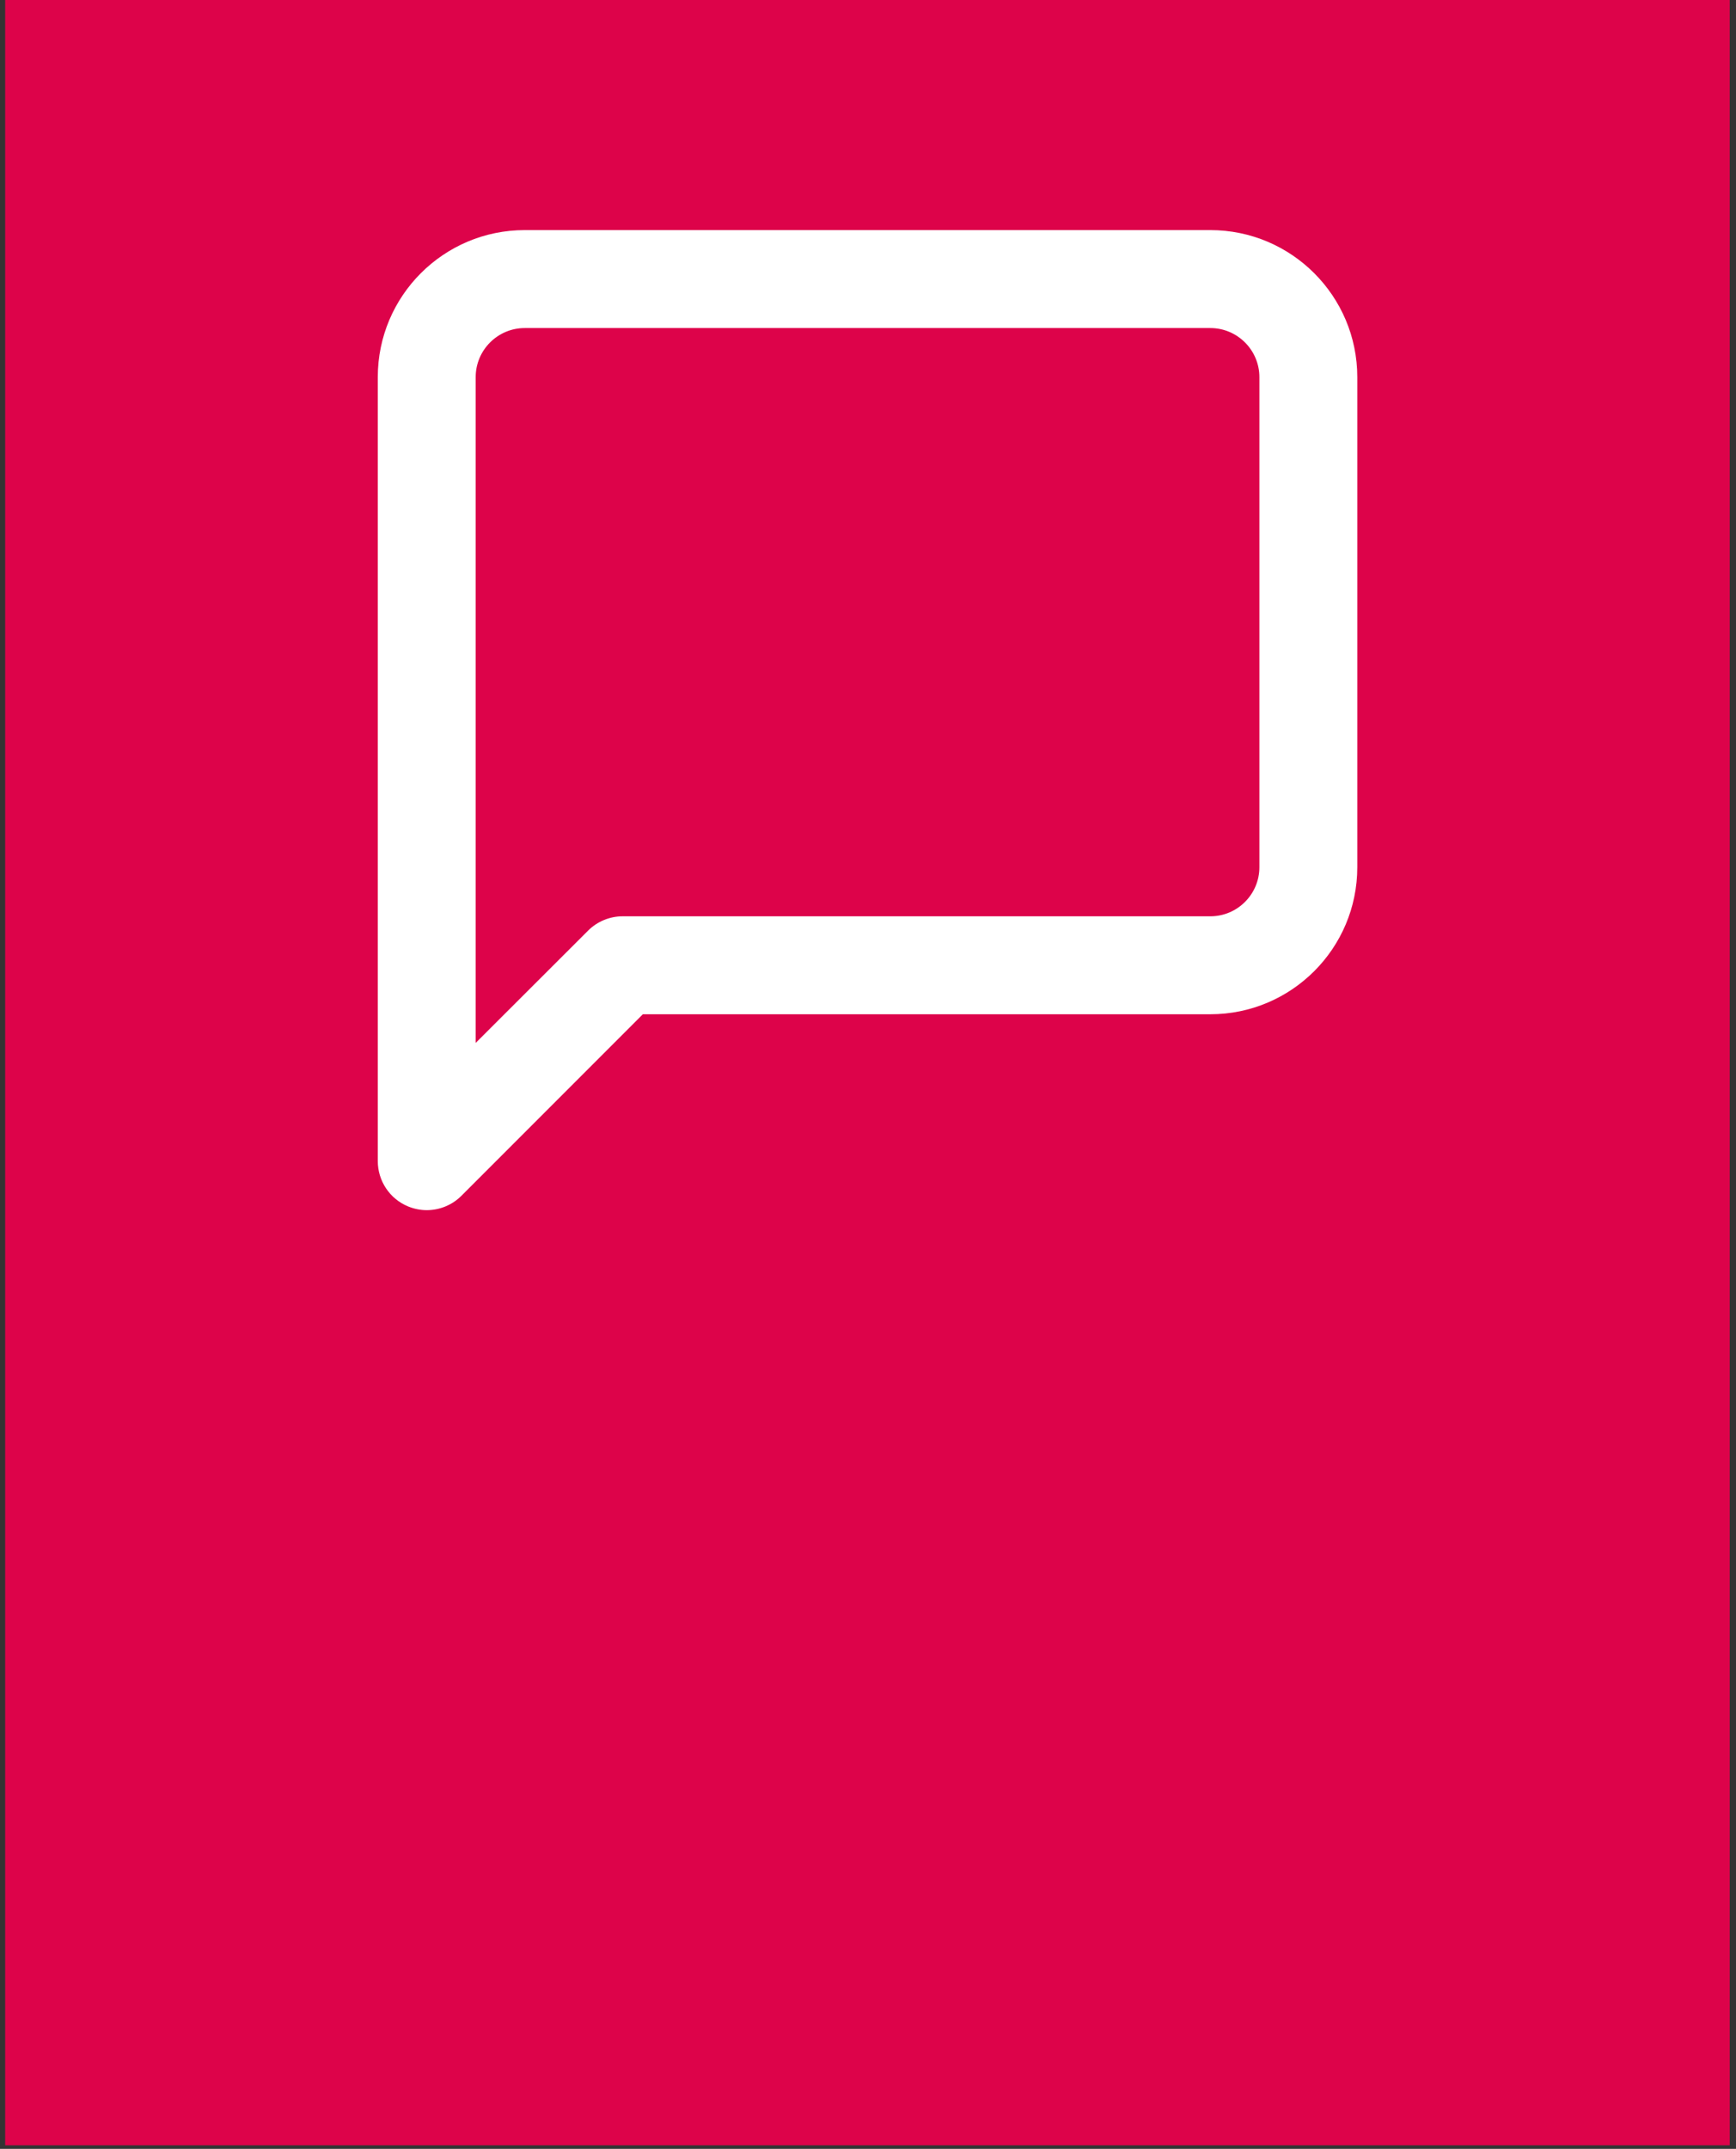
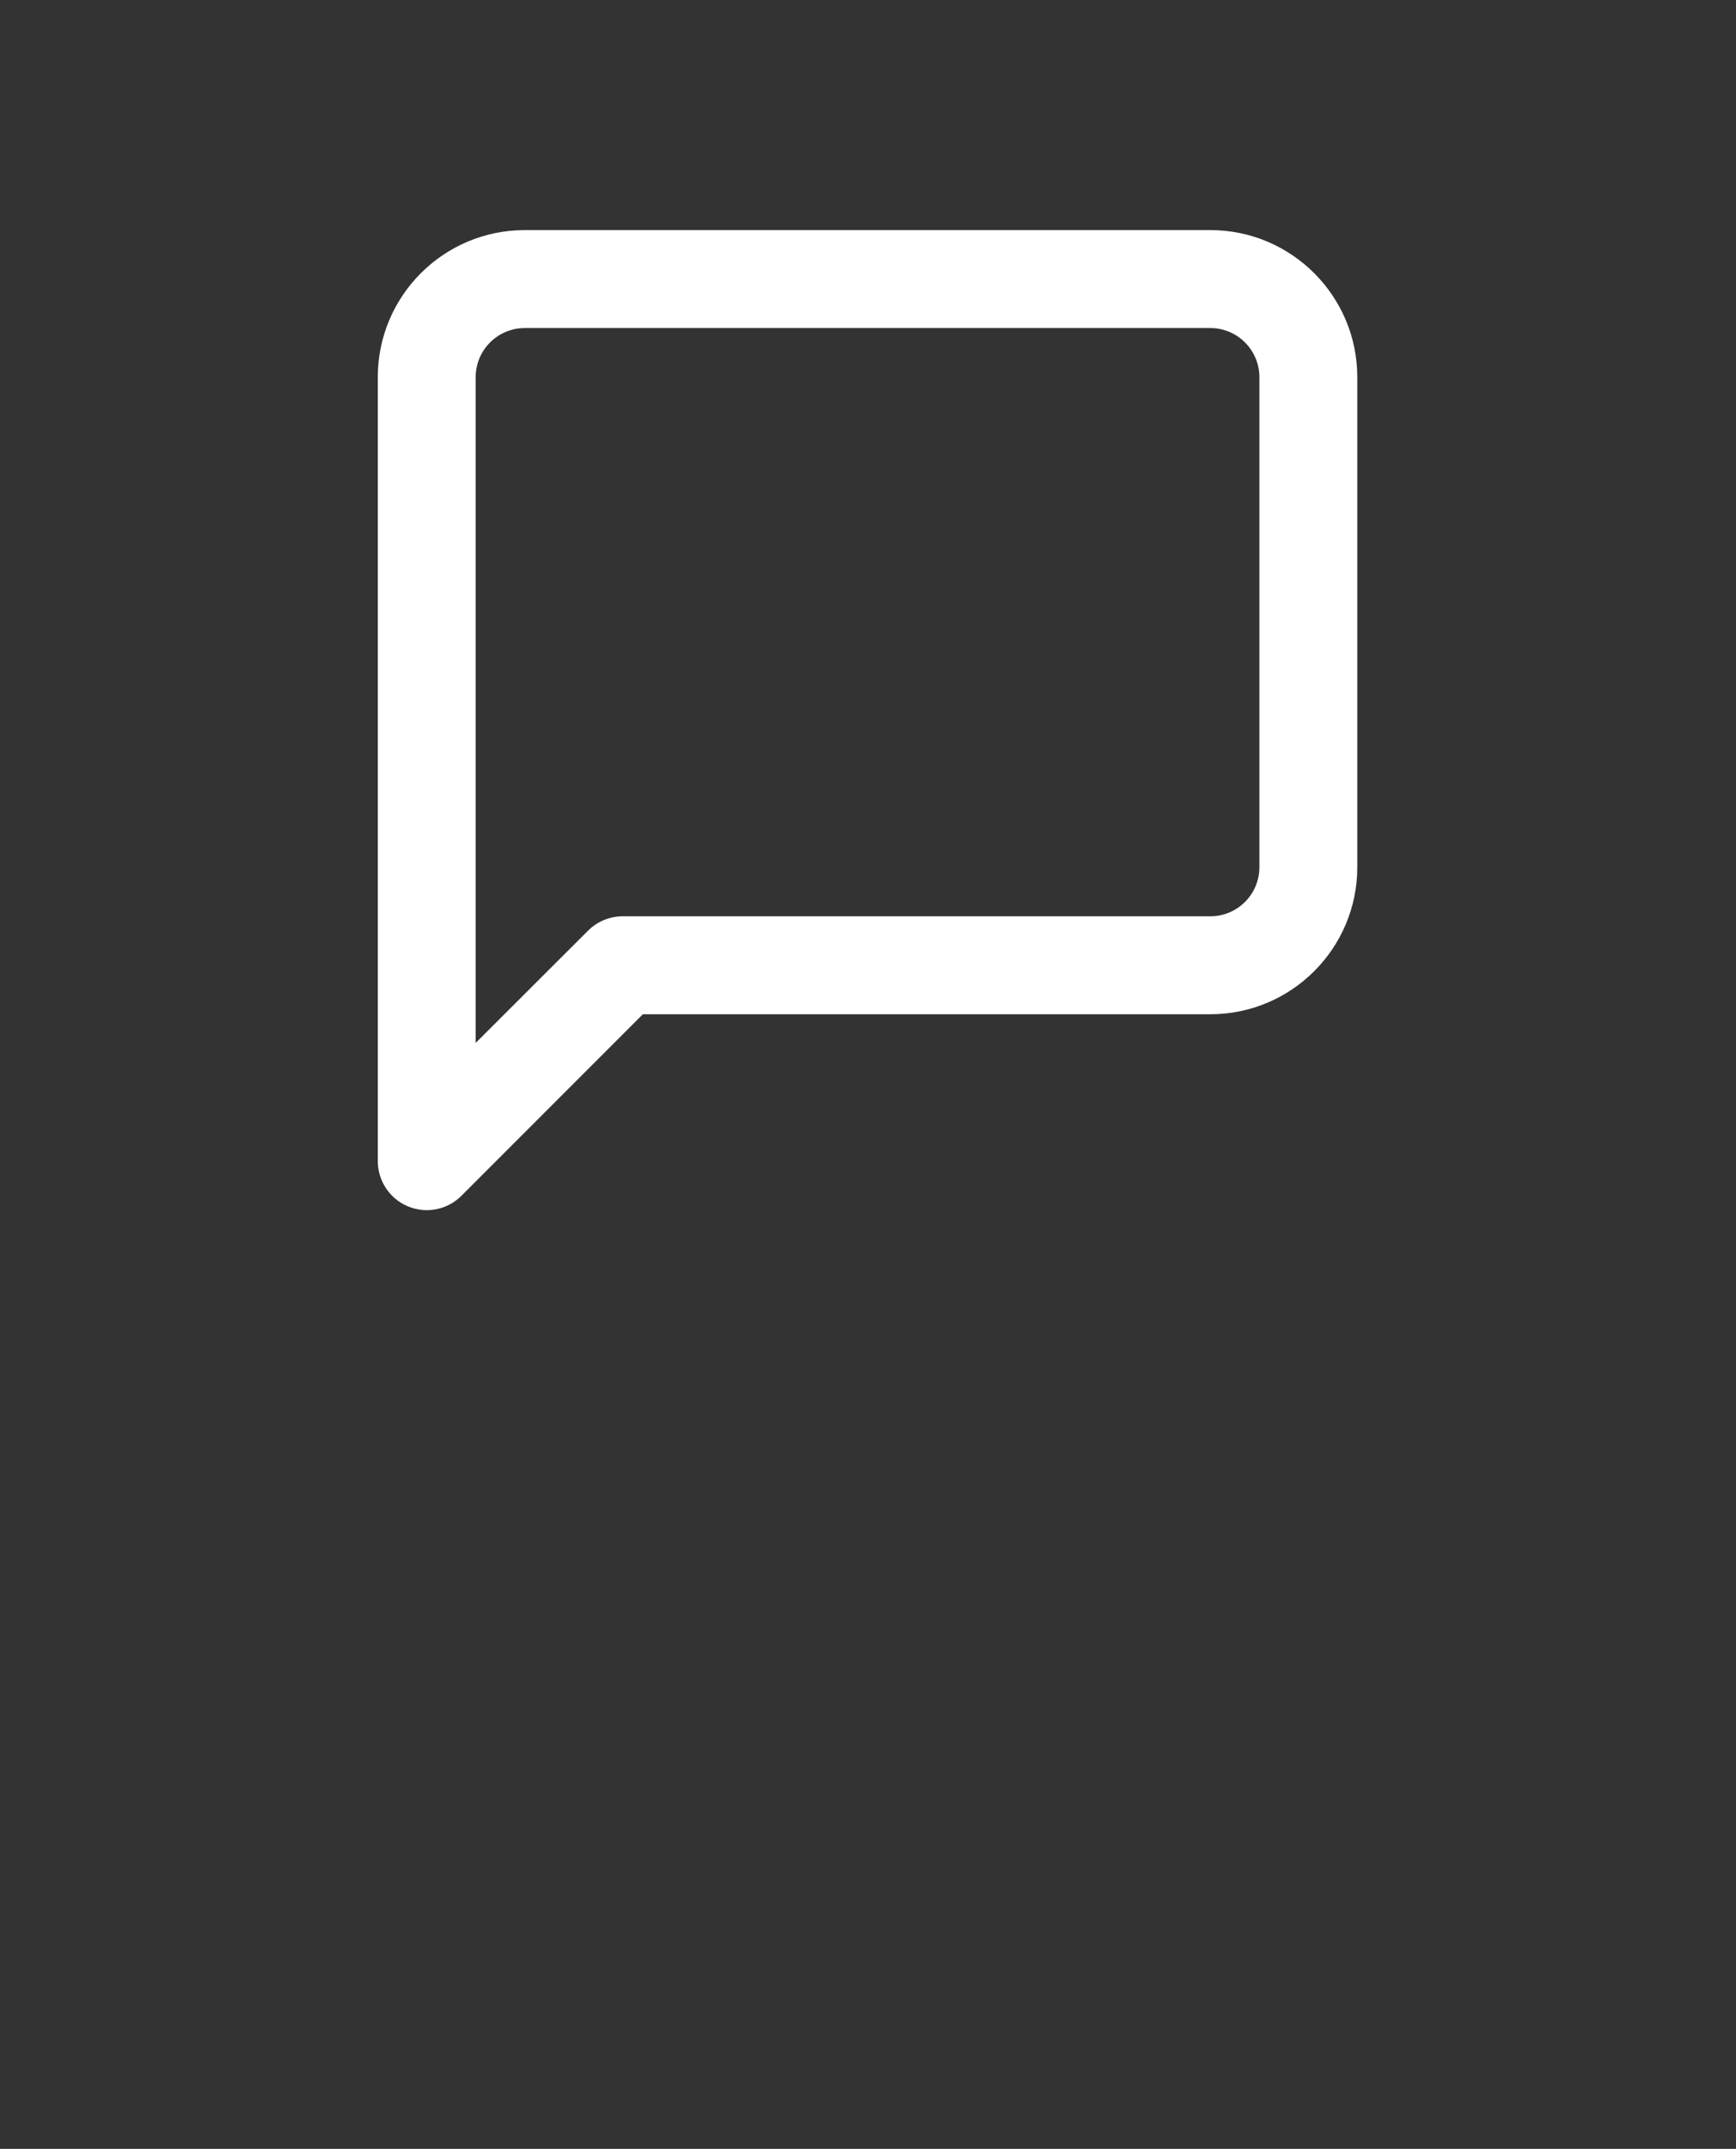
<svg xmlns="http://www.w3.org/2000/svg" width="97" height="120" viewBox="0 0 97 120" fill="none">
  <rect x="0" y="0" width="97" height="120" fill="#333333" stroke="none" />
-   <path d="M96.649 0H0.289V119.8H96.649V0Z" fill="#DD034A" />
  <path d="M29.319 18.32C27.809 18.32 26.579 19.55 26.579 21.06V58.24L32.859 51.97C33.369 51.46 34.069 51.17 34.789 51.17H67.629C69.139 51.17 70.369 49.94 70.369 48.43V21.06C70.369 19.55 69.139 18.32 67.629 18.32H29.319ZM23.849 67.58C23.499 67.58 23.139 67.51 22.799 67.37C21.779 66.95 21.109 65.95 21.109 64.84V21.06C21.109 16.53 24.789 12.85 29.319 12.85H67.629C72.159 12.85 75.839 16.53 75.839 21.06V48.43C75.839 52.96 72.159 56.64 67.629 56.64H35.919L25.779 66.78C25.259 67.3 24.559 67.58 23.839 67.58" fill="white" />
</svg>